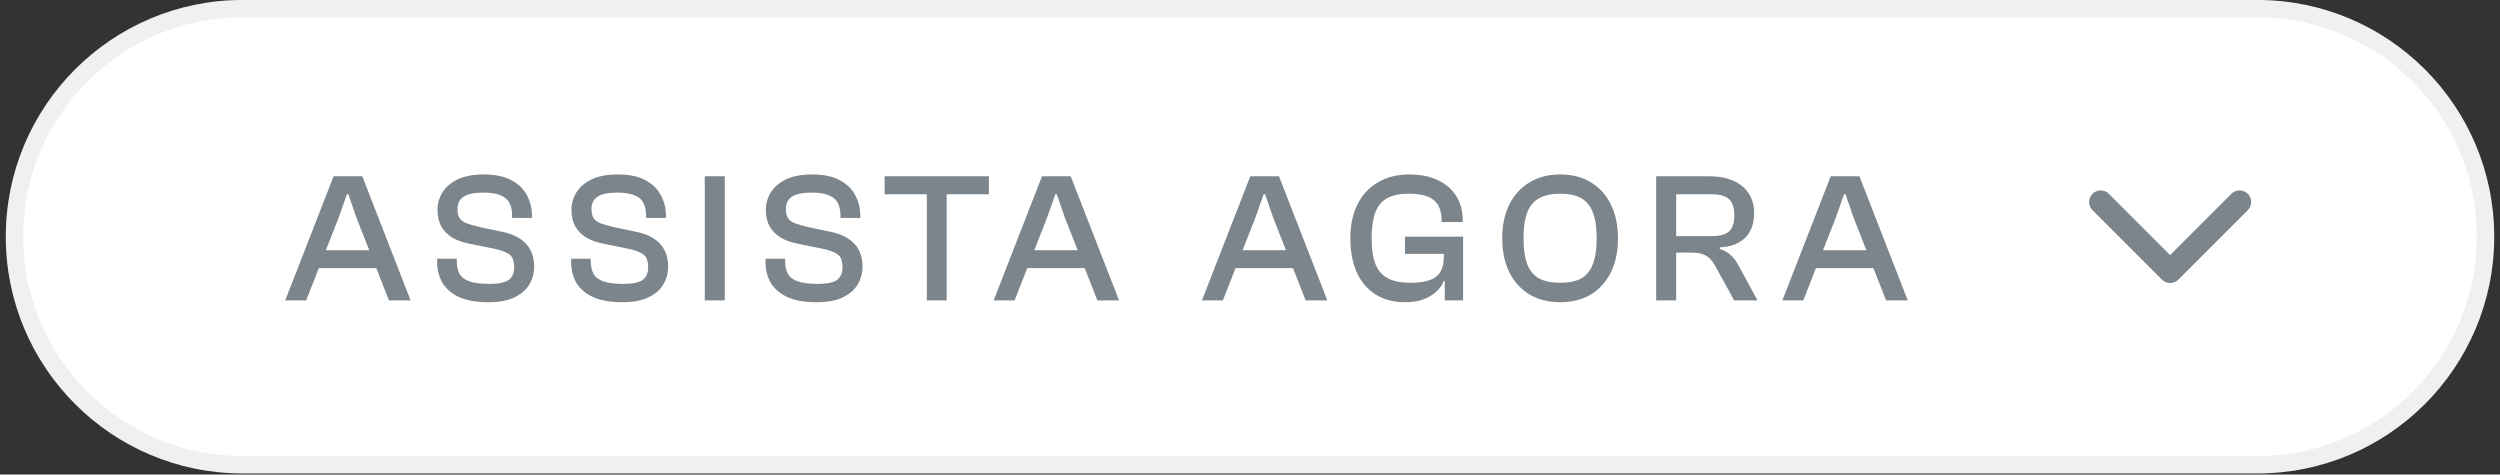
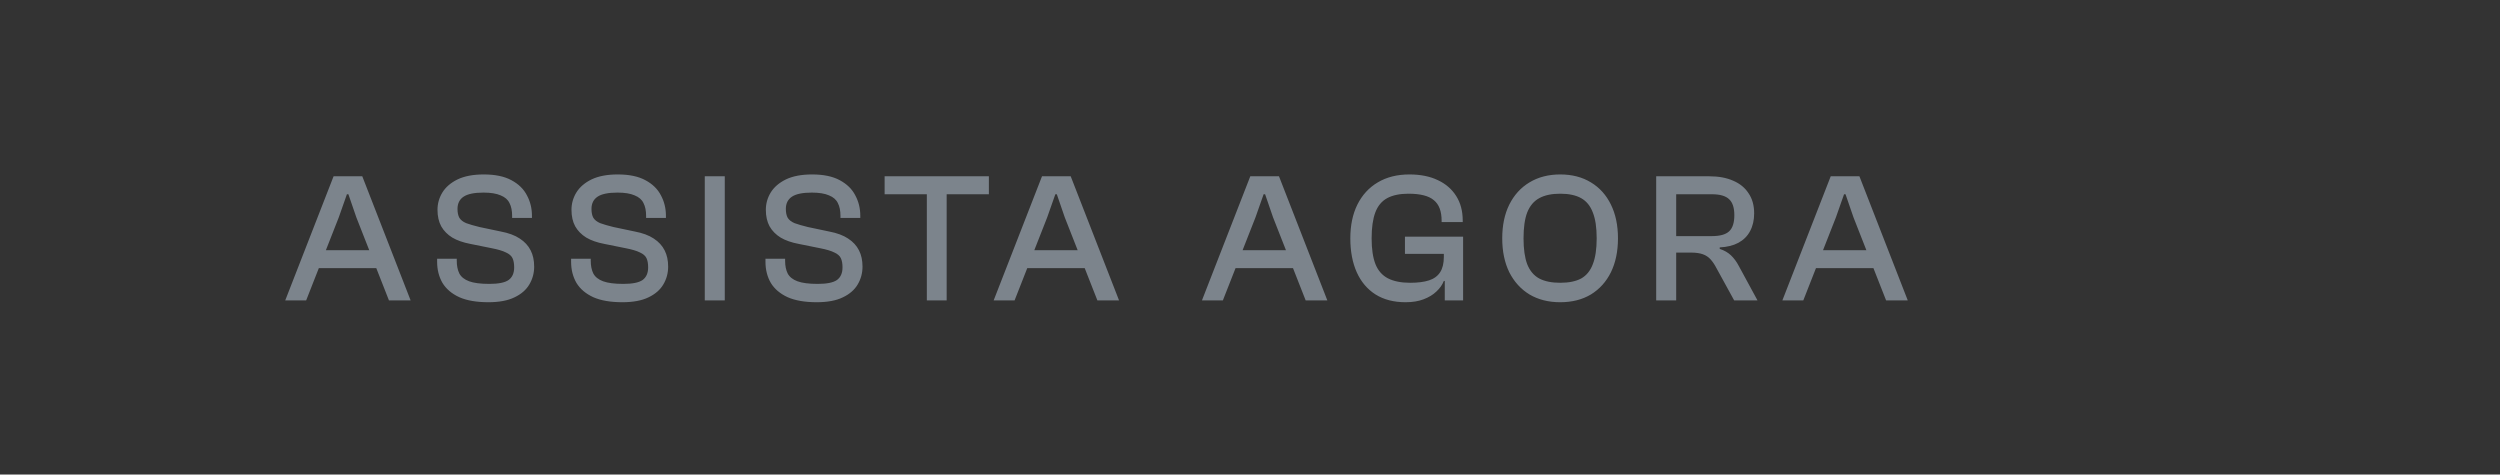
<svg xmlns="http://www.w3.org/2000/svg" width="216" height="41" viewBox="0 0 216 41" fill="none">
  <rect x="0" y="0" width="216" height="41" fill="#333333" stroke="none" />
-   <path d="M0.501 20.452C0.501 9.157 9.658 0 20.953 0H195.047C206.342 0 215.499 9.157 215.499 20.452V20.452C215.499 31.748 206.342 40.904 195.047 40.904H20.953C9.658 40.904 0.501 31.748 0.501 20.452V20.452Z" fill="white" />
-   <path d="M20.953 0.75H195.047C205.928 0.75 214.749 9.571 214.749 20.452C214.749 31.333 205.928 40.154 195.047 40.154H20.953C10.072 40.154 1.251 31.333 1.251 20.452C1.251 9.571 10.072 0.75 20.953 0.75Z" stroke="#7C848C" stroke-opacity="0.12" stroke-width="1.5" />
  <path d="M26.453 25.952H24.645L28.821 15.232H31.301L35.477 25.952H33.605L30.789 18.784L30.101 16.784H29.973L29.269 18.784L26.453 25.952ZM33.461 23.168H26.709V21.616H33.461V23.168ZM42.2 26.112C41.176 26.112 40.339 25.968 39.688 25.68C39.037 25.381 38.552 24.971 38.232 24.448C37.923 23.915 37.768 23.307 37.768 22.624V22.352H39.464V22.528C39.464 22.965 39.539 23.334 39.688 23.632C39.848 23.931 40.131 24.155 40.536 24.304C40.941 24.453 41.523 24.528 42.28 24.528C43.069 24.528 43.624 24.416 43.944 24.192C44.264 23.957 44.424 23.595 44.424 23.104C44.424 22.773 44.376 22.507 44.28 22.304C44.184 22.102 43.992 21.936 43.704 21.808C43.427 21.669 43.011 21.547 42.456 21.44L40.632 21.072C40.013 20.955 39.496 20.773 39.08 20.528C38.664 20.272 38.344 19.947 38.12 19.552C37.907 19.157 37.8 18.683 37.8 18.128C37.8 17.595 37.939 17.099 38.216 16.64C38.504 16.171 38.941 15.792 39.528 15.504C40.125 15.216 40.883 15.072 41.8 15.072C42.781 15.072 43.576 15.238 44.184 15.568C44.803 15.899 45.251 16.336 45.528 16.88C45.816 17.413 45.96 18 45.96 18.64V18.832H44.248V18.656C44.248 18.208 44.173 17.84 44.024 17.552C43.885 17.253 43.629 17.029 43.256 16.88C42.893 16.72 42.397 16.64 41.768 16.64C40.979 16.64 40.408 16.758 40.056 16.992C39.704 17.227 39.528 17.579 39.528 18.048C39.528 18.368 39.581 18.624 39.688 18.816C39.805 19.008 40.003 19.163 40.28 19.28C40.568 19.387 40.952 19.499 41.432 19.616L43.256 20C43.939 20.128 44.488 20.331 44.904 20.608C45.331 20.886 45.645 21.227 45.848 21.632C46.051 22.027 46.152 22.496 46.152 23.04C46.152 23.595 46.013 24.107 45.736 24.576C45.459 25.046 45.027 25.419 44.44 25.696C43.864 25.974 43.117 26.112 42.2 26.112ZM53.776 26.112C52.752 26.112 51.915 25.968 51.264 25.68C50.614 25.381 50.128 24.971 49.808 24.448C49.499 23.915 49.344 23.307 49.344 22.624V22.352H51.04V22.528C51.04 22.965 51.115 23.334 51.264 23.632C51.424 23.931 51.707 24.155 52.112 24.304C52.518 24.453 53.099 24.528 53.856 24.528C54.646 24.528 55.2 24.416 55.52 24.192C55.84 23.957 56 23.595 56 23.104C56 22.773 55.952 22.507 55.856 22.304C55.76 22.102 55.568 21.936 55.28 21.808C55.003 21.669 54.587 21.547 54.032 21.44L52.208 21.072C51.59 20.955 51.072 20.773 50.656 20.528C50.24 20.272 49.92 19.947 49.696 19.552C49.483 19.157 49.376 18.683 49.376 18.128C49.376 17.595 49.515 17.099 49.792 16.64C50.08 16.171 50.518 15.792 51.104 15.504C51.702 15.216 52.459 15.072 53.376 15.072C54.358 15.072 55.152 15.238 55.76 15.568C56.379 15.899 56.827 16.336 57.104 16.88C57.392 17.413 57.536 18 57.536 18.64V18.832H55.824V18.656C55.824 18.208 55.75 17.84 55.6 17.552C55.462 17.253 55.206 17.029 54.832 16.88C54.47 16.72 53.974 16.64 53.344 16.64C52.555 16.64 51.984 16.758 51.632 16.992C51.28 17.227 51.104 17.579 51.104 18.048C51.104 18.368 51.158 18.624 51.264 18.816C51.382 19.008 51.579 19.163 51.856 19.28C52.144 19.387 52.528 19.499 53.008 19.616L54.832 20C55.515 20.128 56.064 20.331 56.48 20.608C56.907 20.886 57.222 21.227 57.424 21.632C57.627 22.027 57.728 22.496 57.728 23.04C57.728 23.595 57.59 24.107 57.312 24.576C57.035 25.046 56.603 25.419 56.016 25.696C55.44 25.974 54.694 26.112 53.776 26.112ZM62.62 25.952H60.892V15.232H62.62V25.952ZM70.569 26.112C69.545 26.112 68.708 25.968 68.057 25.68C67.407 25.381 66.921 24.971 66.601 24.448C66.292 23.915 66.137 23.307 66.137 22.624V22.352H67.833V22.528C67.833 22.965 67.908 23.334 68.057 23.632C68.217 23.931 68.5 24.155 68.905 24.304C69.311 24.453 69.892 24.528 70.649 24.528C71.439 24.528 71.993 24.416 72.313 24.192C72.633 23.957 72.793 23.595 72.793 23.104C72.793 22.773 72.745 22.507 72.649 22.304C72.553 22.102 72.361 21.936 72.073 21.808C71.796 21.669 71.38 21.547 70.825 21.44L69.001 21.072C68.383 20.955 67.865 20.773 67.449 20.528C67.033 20.272 66.713 19.947 66.489 19.552C66.276 19.157 66.169 18.683 66.169 18.128C66.169 17.595 66.308 17.099 66.585 16.64C66.873 16.171 67.311 15.792 67.897 15.504C68.495 15.216 69.252 15.072 70.169 15.072C71.151 15.072 71.945 15.238 72.553 15.568C73.172 15.899 73.62 16.336 73.897 16.88C74.185 17.413 74.329 18 74.329 18.64V18.832H72.617V18.656C72.617 18.208 72.543 17.84 72.393 17.552C72.255 17.253 71.999 17.029 71.625 16.88C71.263 16.72 70.767 16.64 70.137 16.64C69.348 16.64 68.777 16.758 68.425 16.992C68.073 17.227 67.897 17.579 67.897 18.048C67.897 18.368 67.951 18.624 68.057 18.816C68.175 19.008 68.372 19.163 68.649 19.28C68.937 19.387 69.321 19.499 69.801 19.616L71.625 20C72.308 20.128 72.857 20.331 73.273 20.608C73.7 20.886 74.015 21.227 74.217 21.632C74.42 22.027 74.521 22.496 74.521 23.04C74.521 23.595 74.383 24.107 74.105 24.576C73.828 25.046 73.396 25.419 72.809 25.696C72.233 25.974 71.487 26.112 70.569 26.112ZM81.791 25.952H80.079V15.232H81.791V25.952ZM85.439 16.784H76.431V15.232H85.439V16.784ZM87.661 25.952H85.853L90.029 15.232H92.509L96.685 25.952H94.813L91.997 18.784L91.309 16.784H91.181L90.477 18.784L87.661 25.952ZM94.669 23.168H87.917V21.616H94.669V23.168ZM105.657 25.952H103.849L108.025 15.232H110.505L114.681 25.952H112.809L109.993 18.784L109.305 16.784H109.177L108.473 18.784L105.657 25.952ZM112.665 23.168H105.913V21.616H112.665V23.168ZM121.436 26.112C120.423 26.112 119.559 25.888 118.844 25.44C118.14 24.992 117.602 24.358 117.228 23.536C116.855 22.704 116.668 21.723 116.668 20.592C116.668 19.472 116.871 18.502 117.276 17.68C117.692 16.848 118.279 16.208 119.036 15.76C119.804 15.302 120.716 15.072 121.772 15.072C122.732 15.072 123.554 15.238 124.236 15.568C124.919 15.888 125.447 16.347 125.82 16.944C126.194 17.531 126.38 18.24 126.38 19.072V19.184H124.556V19.072C124.556 18.251 124.332 17.659 123.884 17.296C123.447 16.923 122.716 16.736 121.692 16.736C120.946 16.736 120.332 16.864 119.852 17.12C119.383 17.376 119.042 17.787 118.828 18.352C118.615 18.918 118.508 19.664 118.508 20.592C118.508 21.52 118.62 22.267 118.844 22.832C119.068 23.387 119.426 23.792 119.916 24.048C120.418 24.304 121.058 24.432 121.836 24.432C122.498 24.432 123.042 24.363 123.468 24.224C123.895 24.085 124.215 23.851 124.428 23.52C124.642 23.189 124.748 22.747 124.748 22.192V21.696H126.412V21.936L124.972 24.272H124.748C124.62 24.603 124.407 24.907 124.108 25.184C123.82 25.462 123.452 25.686 123.004 25.856C122.567 26.027 122.044 26.112 121.436 26.112ZM126.412 25.952H124.828V23.232L124.748 23.072V20.752H126.412V25.952ZM126.412 21.936H121.388V20.448H126.412V21.936ZM134.801 26.112C133.787 26.112 132.902 25.888 132.145 25.44C131.398 24.982 130.817 24.341 130.401 23.52C129.995 22.688 129.793 21.712 129.793 20.592C129.793 19.472 129.995 18.502 130.401 17.68C130.817 16.848 131.398 16.208 132.145 15.76C132.902 15.302 133.787 15.072 134.801 15.072C135.825 15.072 136.71 15.302 137.457 15.76C138.203 16.208 138.779 16.848 139.185 17.68C139.59 18.502 139.793 19.472 139.793 20.592C139.793 21.712 139.59 22.688 139.185 23.52C138.779 24.341 138.203 24.982 137.457 25.44C136.71 25.888 135.825 26.112 134.801 26.112ZM134.801 24.432C135.547 24.432 136.15 24.309 136.609 24.064C137.067 23.808 137.403 23.398 137.617 22.832C137.841 22.267 137.953 21.52 137.953 20.592C137.953 19.654 137.841 18.907 137.617 18.352C137.403 17.787 137.067 17.376 136.609 17.12C136.15 16.864 135.547 16.736 134.801 16.736C134.065 16.736 133.462 16.864 132.993 17.12C132.523 17.376 132.177 17.787 131.953 18.352C131.739 18.907 131.633 19.654 131.633 20.592C131.633 21.52 131.739 22.267 131.953 22.832C132.177 23.398 132.523 23.808 132.993 24.064C133.462 24.309 134.065 24.432 134.801 24.432ZM144.823 25.952H143.095V15.232H147.703C148.493 15.232 149.175 15.36 149.751 15.616C150.327 15.861 150.77 16.224 151.079 16.704C151.399 17.174 151.559 17.75 151.559 18.432C151.559 19.019 151.442 19.531 151.207 19.968C150.983 20.395 150.647 20.731 150.199 20.976C149.762 21.211 149.223 21.344 148.583 21.376V21.504C148.978 21.632 149.303 21.819 149.559 22.064C149.815 22.309 150.039 22.613 150.231 22.976L151.847 25.952H149.831L148.311 23.184C148.151 22.875 147.981 22.619 147.799 22.416C147.618 22.213 147.394 22.064 147.127 21.968C146.861 21.872 146.519 21.824 146.103 21.824H144.823V25.952ZM144.823 16.784V20.4H147.911C148.605 20.4 149.101 20.262 149.399 19.984C149.698 19.707 149.847 19.243 149.847 18.592C149.847 17.952 149.698 17.494 149.399 17.216C149.101 16.928 148.605 16.784 147.911 16.784H144.823ZM155.806 25.952H153.998L158.174 15.232H160.654L164.83 25.952H162.958L160.142 18.784L159.454 16.784H159.326L158.622 18.784L155.806 25.952ZM162.814 23.168H156.062V21.616H162.814V23.168Z" fill="#7C848C" />
-   <path d="M181.499 17.452L187.499 23.452L193.499 17.452" stroke="#7C848C" stroke-width="2" stroke-linecap="round" stroke-linejoin="round" />
</svg>